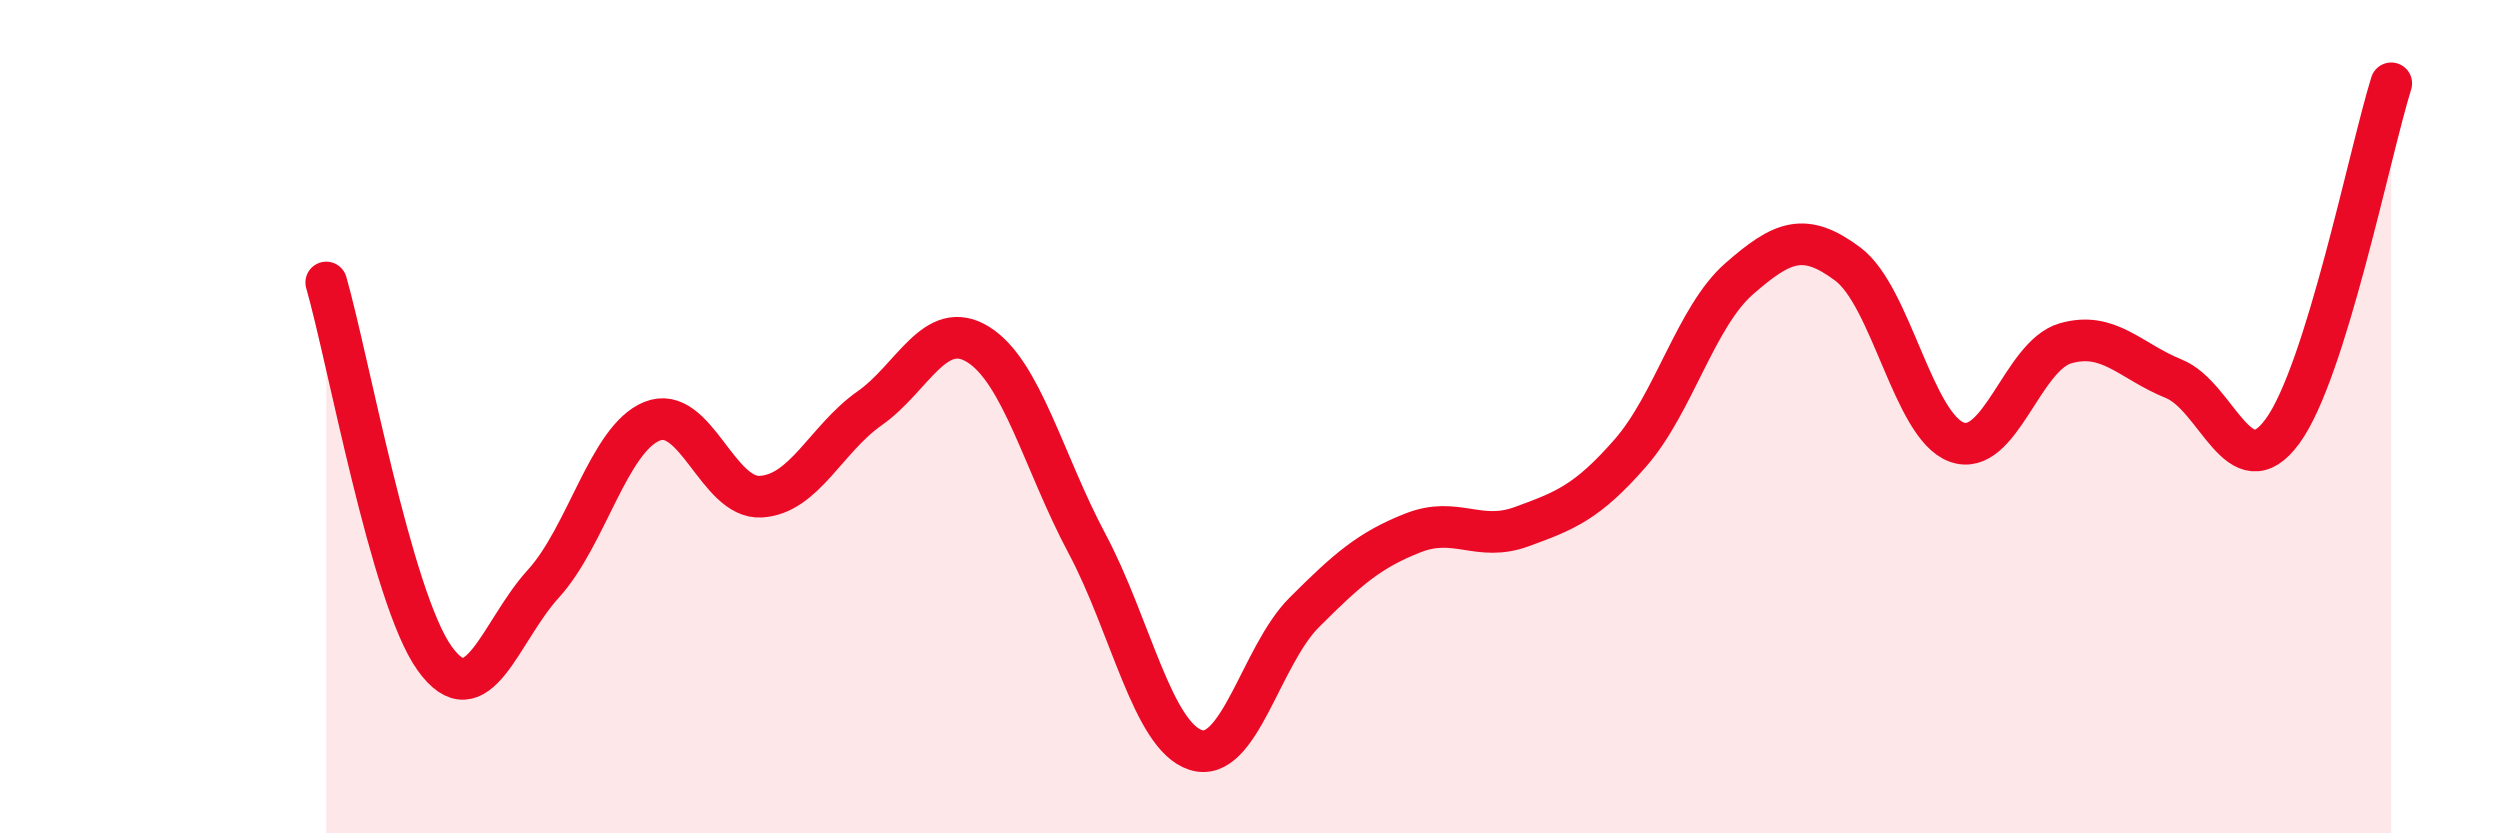
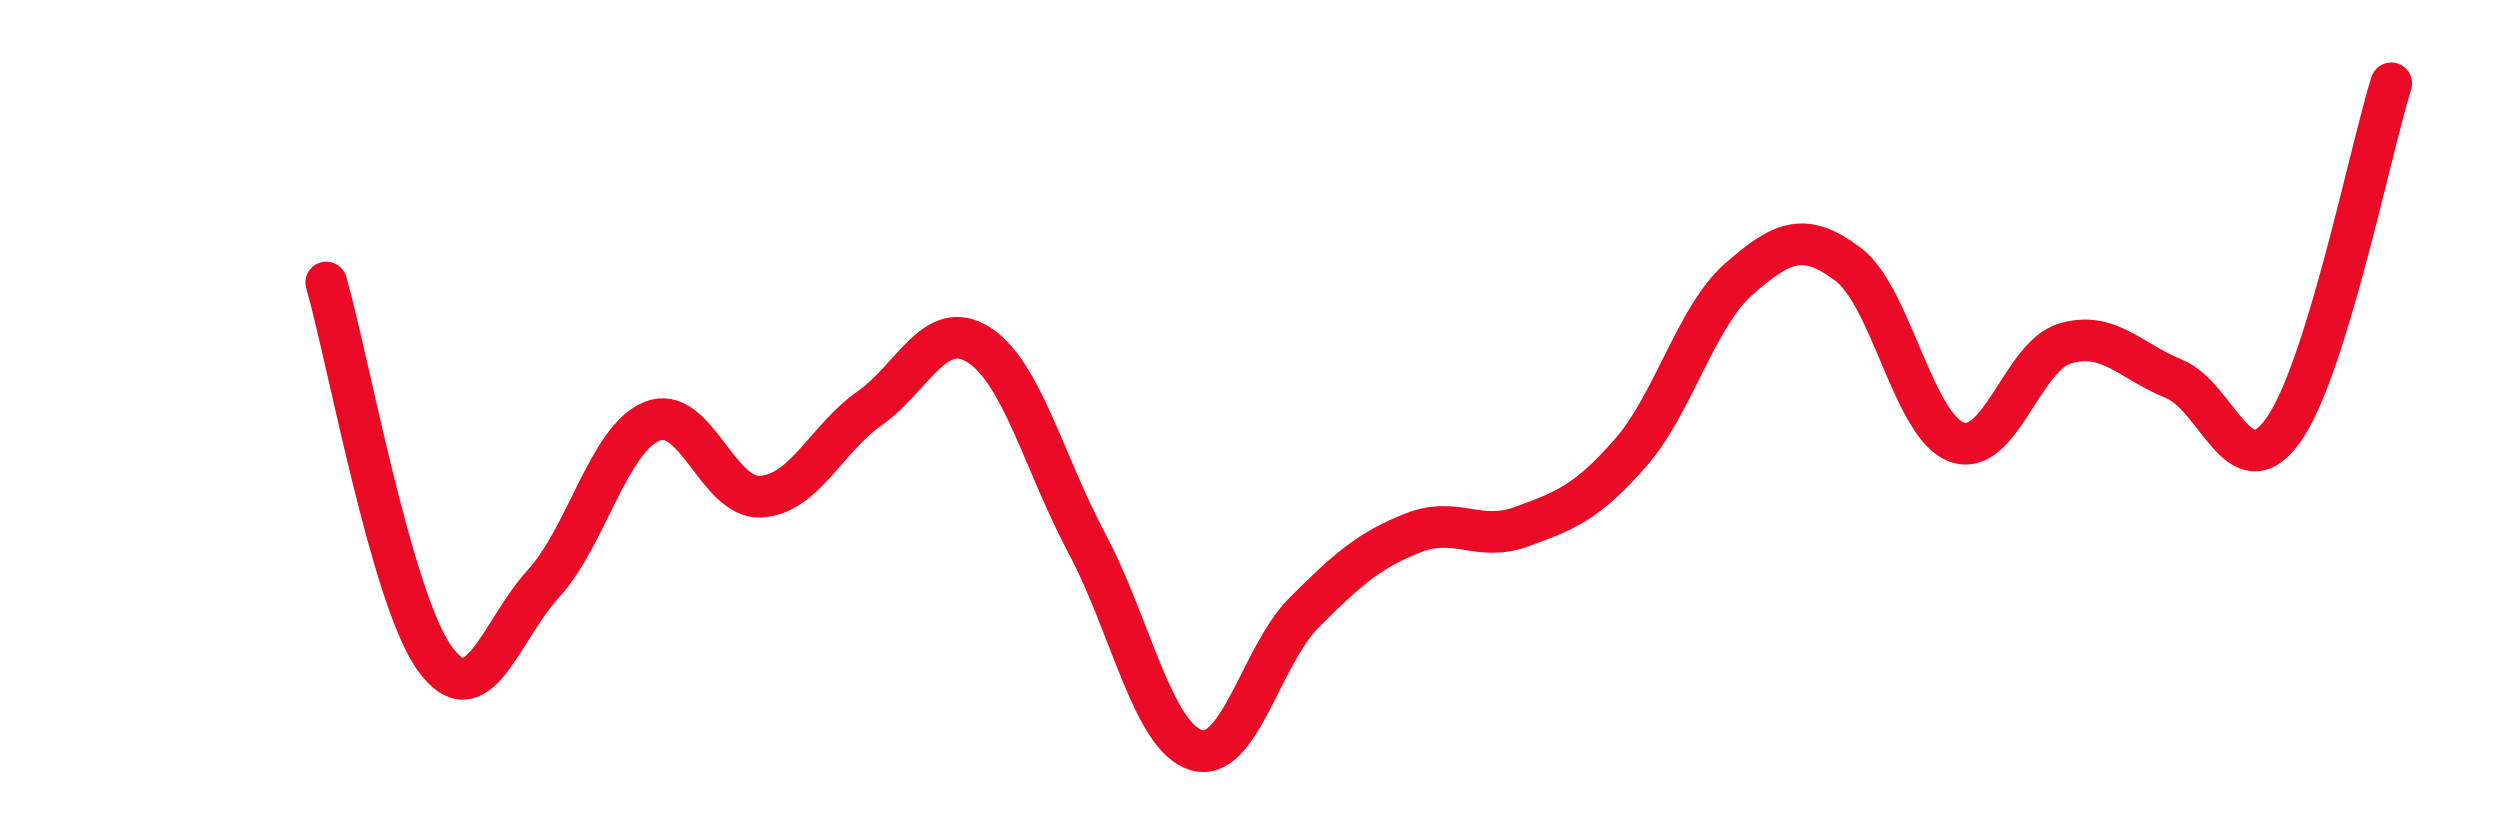
<svg xmlns="http://www.w3.org/2000/svg" width="60" height="20" viewBox="0 0 60 20">
-   <path d="M 7.83,6.78 C 8.35,8.58 9.39,14.35 10.43,15.8 C 11.47,17.25 12,15.15 13.04,14.01 C 14.08,12.87 14.61,10.53 15.65,10.11 C 16.69,9.69 17.22,11.98 18.26,11.92 C 19.3,11.86 19.83,10.53 20.87,9.8 C 21.91,9.07 22.44,7.62 23.48,8.27 C 24.52,8.92 25.05,11.1 26.09,13.05 C 27.13,15 27.66,17.67 28.7,18 C 29.74,18.33 30.26,15.74 31.3,14.7 C 32.34,13.66 32.87,13.2 33.91,12.79 C 34.95,12.38 35.48,13.02 36.52,12.64 C 37.56,12.26 38.09,12.06 39.13,10.87 C 40.17,9.68 40.7,7.6 41.74,6.69 C 42.78,5.78 43.31,5.56 44.35,6.34 C 45.39,7.12 45.92,10.23 46.96,10.61 C 48,10.99 48.53,8.54 49.57,8.24 C 50.61,7.94 51.13,8.67 52.17,9.09 C 53.21,9.51 53.74,11.77 54.78,10.35 C 55.82,8.93 56.87,3.67 57.39,2L57.39 20L7.83 20Z" fill="#EB0A25" opacity="0.1" stroke-linecap="round" stroke-linejoin="round" />
  <path d="M 7.83,6.78 C 8.35,8.58 9.39,14.35 10.43,15.8 C 11.47,17.25 12,15.15 13.04,14.01 C 14.08,12.87 14.61,10.53 15.65,10.11 C 16.69,9.69 17.22,11.98 18.26,11.92 C 19.3,11.86 19.83,10.53 20.87,9.8 C 21.91,9.07 22.44,7.62 23.48,8.27 C 24.52,8.92 25.05,11.1 26.09,13.05 C 27.13,15 27.66,17.67 28.7,18 C 29.74,18.33 30.26,15.74 31.3,14.7 C 32.34,13.66 32.87,13.2 33.91,12.79 C 34.95,12.38 35.48,13.02 36.52,12.64 C 37.56,12.26 38.09,12.06 39.13,10.87 C 40.17,9.68 40.7,7.6 41.74,6.69 C 42.78,5.78 43.31,5.56 44.35,6.34 C 45.39,7.12 45.92,10.23 46.96,10.61 C 48,10.99 48.53,8.54 49.57,8.24 C 50.61,7.94 51.13,8.67 52.17,9.09 C 53.21,9.51 53.74,11.77 54.78,10.35 C 55.82,8.93 56.87,3.67 57.39,2" stroke="#EB0A25" stroke-width="1" fill="none" stroke-linecap="round" stroke-linejoin="round" />
</svg>